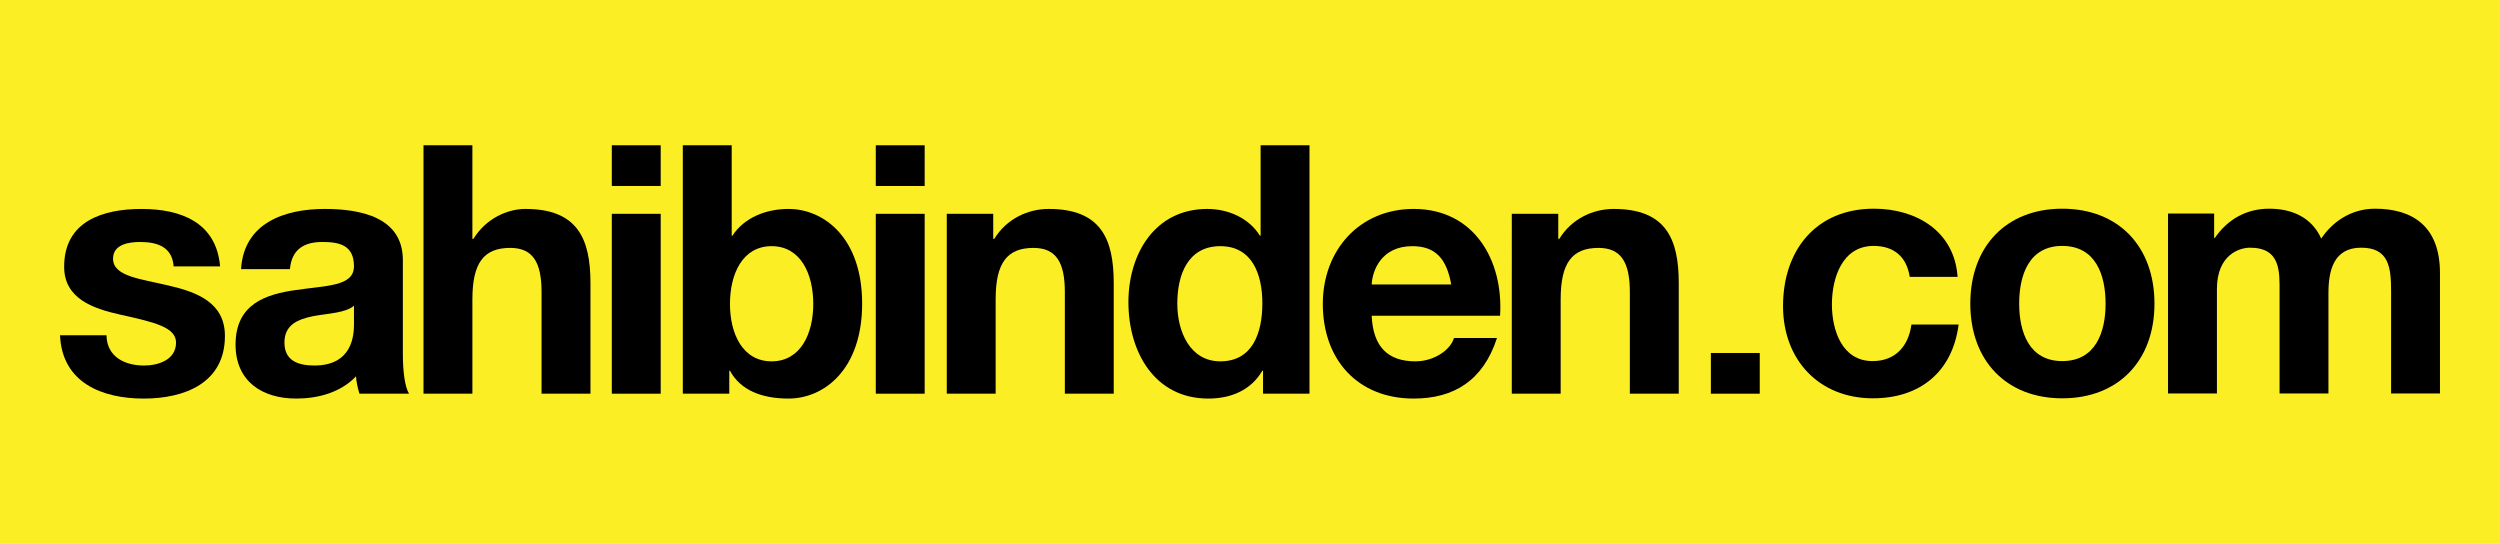
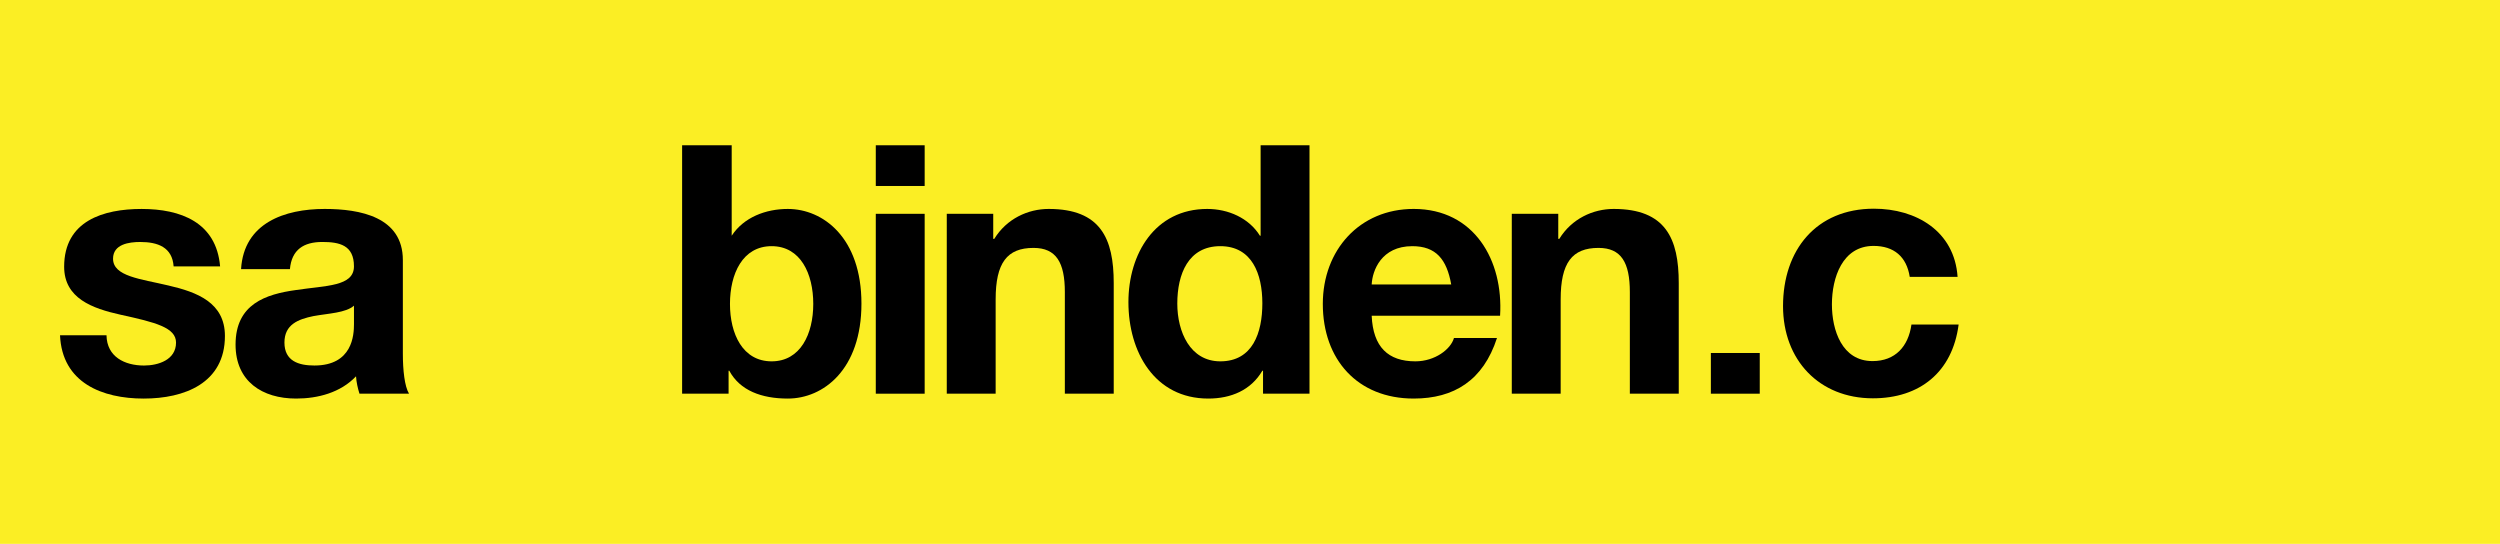
<svg xmlns="http://www.w3.org/2000/svg" version="1.1" id="Layer_1" x="0px" y="0px" width="800px" height="174.029px" viewBox="-114.404 -3.442 800 174.029" enable-background="new -114.404 -3.442 800 174.029" xml:space="preserve">
  <polygon fill="#FBEE24" points="664.893,-3.442 642.235,-3.442 -71.044,-3.442 -93.699,-3.442 -114.404,-3.442 -114.404,17.486   -114.404,28.18 -114.404,138.964 -114.404,149.661 -114.404,170.588 -93.699,170.588 -71.044,170.588 642.235,170.588   664.893,170.588 685.596,170.588 685.596,149.661 685.596,138.964 685.596,28.18 685.596,17.486 685.596,-3.442 " />
  <g>
    <rect x="165.847" y="43.045" width="15.641" height="13.026" />
    <g>
      <path d="M-80.323,103.84c0.105,6.902,5.835,9.687,12.006,9.687c4.521,0,10.242-1.783,10.242-7.348c0-4.79-6.501-6.46-17.74-8.91    c-9.027-2.009-18.061-5.231-18.061-15.365c0-14.694,12.568-18.482,24.79-18.482c12.444,0,23.899,4.228,25.114,18.373h-14.872    c-0.439-6.128-5.063-7.801-10.685-7.801c-3.526,0-8.7,0.672-8.7,5.348c0,5.679,8.815,6.456,17.733,8.577    c9.139,2.113,18.068,5.455,18.068,16.145c0,15.139-13.003,20.037-26.002,20.037c-13.216,0-26.102-5.007-26.766-20.263    L-80.323,103.84L-80.323,103.84z" />
      <path d="M-37.263,82.684c0.877-14.813,13.981-19.265,26.759-19.265c11.355,0,25.014,2.562,25.014,16.364v29.955    c0,5.231,0.546,10.467,1.976,12.801H0.627c-0.557-1.775-0.987-3.666-1.103-5.563c-4.954,5.234-12.229,7.123-19.166,7.123    c-10.793,0-19.384-5.455-19.384-17.261c0-13.023,9.688-16.137,19.384-17.479c9.583-1.446,18.504-1.112,18.504-7.57    c0-6.783-4.624-7.8-10.135-7.8c-5.944,0-9.799,2.454-10.358,8.693L-37.263,82.684L-37.263,82.684z M-1.136,94.372    c-2.647,2.336-8.152,2.453-12.994,3.343c-4.85,1.002-9.254,2.672-9.254,8.461c0,5.903,4.52,7.348,9.579,7.348    c12.229,0,12.672-9.8,12.672-13.249L-1.136,94.372L-1.136,94.372z" />
-       <path d="M21.117,43.045H36.76v29.942h0.333c3.964-6.45,10.795-9.57,16.634-9.57c16.634,0,20.818,9.465,20.818,23.716v35.404    h-15.65V90.028c0-9.467-2.744-14.142-10.016-14.142c-8.488,0-12.118,4.788-12.118,16.483v30.17H21.117V43.045z" />
-       <path d="M97.019,56.071H81.375V43.045h15.645V56.071z M81.375,64.978h15.645v57.562H81.375V64.978z" />
-       <path d="M104.093,43.045h15.645v28.949h0.222c3.846-5.903,10.904-8.574,17.948-8.574c11.351,0,23.572,9.238,23.572,30.289    c0,21.153-12.223,30.391-23.572,30.391c-8.37,0-15.307-2.563-18.719-8.906h-0.224v7.346h-14.871V43.045L104.093,43.045z     M132.513,75.331c-9.255,0-13.326,8.794-13.326,18.485c0,9.58,4.067,18.371,13.326,18.371c9.252,0,13.328-8.791,13.328-18.371    C145.841,84.125,141.767,75.331,132.513,75.331z" />
+       <path d="M104.093,43.045h15.645v28.949c3.846-5.903,10.904-8.574,17.948-8.574c11.351,0,23.572,9.238,23.572,30.289    c0,21.153-12.223,30.391-23.572,30.391c-8.37,0-15.307-2.563-18.719-8.906h-0.224v7.346h-14.871V43.045L104.093,43.045z     M132.513,75.331c-9.255,0-13.326,8.794-13.326,18.485c0,9.58,4.067,18.371,13.326,18.371c9.252,0,13.328-8.791,13.328-18.371    C145.841,84.125,141.767,75.331,132.513,75.331z" />
      <rect x="433.074" y="109.515" width="15.641" height="13.024" />
      <rect x="165.847" y="64.978" width="15.641" height="57.562" />
      <path d="M188.565,64.978h14.865v8.011h0.336c3.965-6.45,10.792-9.571,17.409-9.571c16.629,0,20.814,9.465,20.814,23.716v35.405    h-15.642V90.03c0-9.468-2.759-14.143-10.027-14.143c-8.478,0-12.116,4.788-12.116,16.483v30.171h-15.641V64.978z" />
      <path d="M289.761,115.193h-0.213c-3.646,6.232-10.031,8.906-17.303,8.906c-17.184,0-25.556-14.918-25.556-30.84    c0-15.477,8.479-29.84,25.229-29.84c6.717,0,13.327,2.891,16.857,8.574h0.217V43.045h15.642v79.494h-14.87v-7.346H289.761z     M276.1,75.331c-10.242,0-13.769,8.907-13.769,18.378c0,9.015,4.081,18.478,13.769,18.478c10.352,0,13.449-9.125,13.449-18.593    C289.546,84.237,286.24,75.331,276.1,75.331z" />
      <path d="M324.534,97.602c0.44,10.021,5.283,14.584,13.985,14.584c6.281,0,11.347-3.895,12.343-7.46h13.767    c-4.408,13.585-13.767,19.373-26.655,19.373c-17.953,0-29.078-12.468-29.078-30.285c0-17.257,11.783-30.398,29.078-30.398    c19.387,0,28.754,16.481,27.648,34.184h-41.088V97.602L324.534,97.602z M349.983,87.579c-1.433-8.017-4.849-12.248-12.449-12.248    c-9.916,0-12.781,7.795-12.999,12.248H349.983z" />
      <path d="M369.367,64.978h14.874v8.011h0.334c3.957-6.45,10.788-9.571,17.401-9.571c16.63,0,20.82,9.465,20.82,23.716v35.405    h-15.65V90.03c0-9.468-2.752-14.143-10.022-14.143c-8.481,0-12.115,4.788-12.115,16.483v30.171h-15.642V64.978L369.367,64.978z" />
      <path d="M496.714,85.166c-0.996-6.464-5.065-9.915-11.574-9.915c-10.023,0-13.331,10.243-13.331,18.708    c0,8.239,3.198,18.148,13.001,18.148c7.272,0,11.459-4.676,12.45-11.691h15.098c-1.989,15.254-12.453,23.604-27.434,23.604    c-17.188,0-28.758-12.25-28.758-29.503c0-17.926,10.584-31.175,29.091-31.175c13.441,0,25.773,7.117,26.766,21.824H496.714    L496.714,85.166z" />
-       <path d="M545.511,63.342c17.947,0,29.513,12.019,29.513,30.391c0,18.267-11.565,30.287-29.513,30.287    c-17.854,0-29.415-12.018-29.415-30.287C516.096,75.362,527.656,63.342,545.511,63.342z M545.511,112.108    c10.685,0,13.872-9.239,13.872-18.374c0-9.24-3.188-18.483-13.872-18.483c-10.582,0-13.779,9.242-13.779,18.483    C531.732,102.867,534.932,112.108,545.511,112.108z" />
-       <path d="M579.365,64.895h14.76v7.795h0.223c4.07-5.899,10.018-9.349,17.403-9.349c7.154,0,13.548,2.666,16.637,9.565    c3.302-5.004,9.25-9.565,17.187-9.565c12.108,0,20.813,5.675,20.813,20.594v38.524h-15.643V89.838    c0-7.686-0.658-14.023-9.58-14.023c-8.818,0-10.468,7.344-10.468,14.584v32.062h-15.64v-32.28c0-6.688,0.438-14.364-9.483-14.364    c-3.074,0-10.564,2.001-10.564,13.247v33.399h-15.644V64.895L579.365,64.895z" />
    </g>
  </g>
</svg>